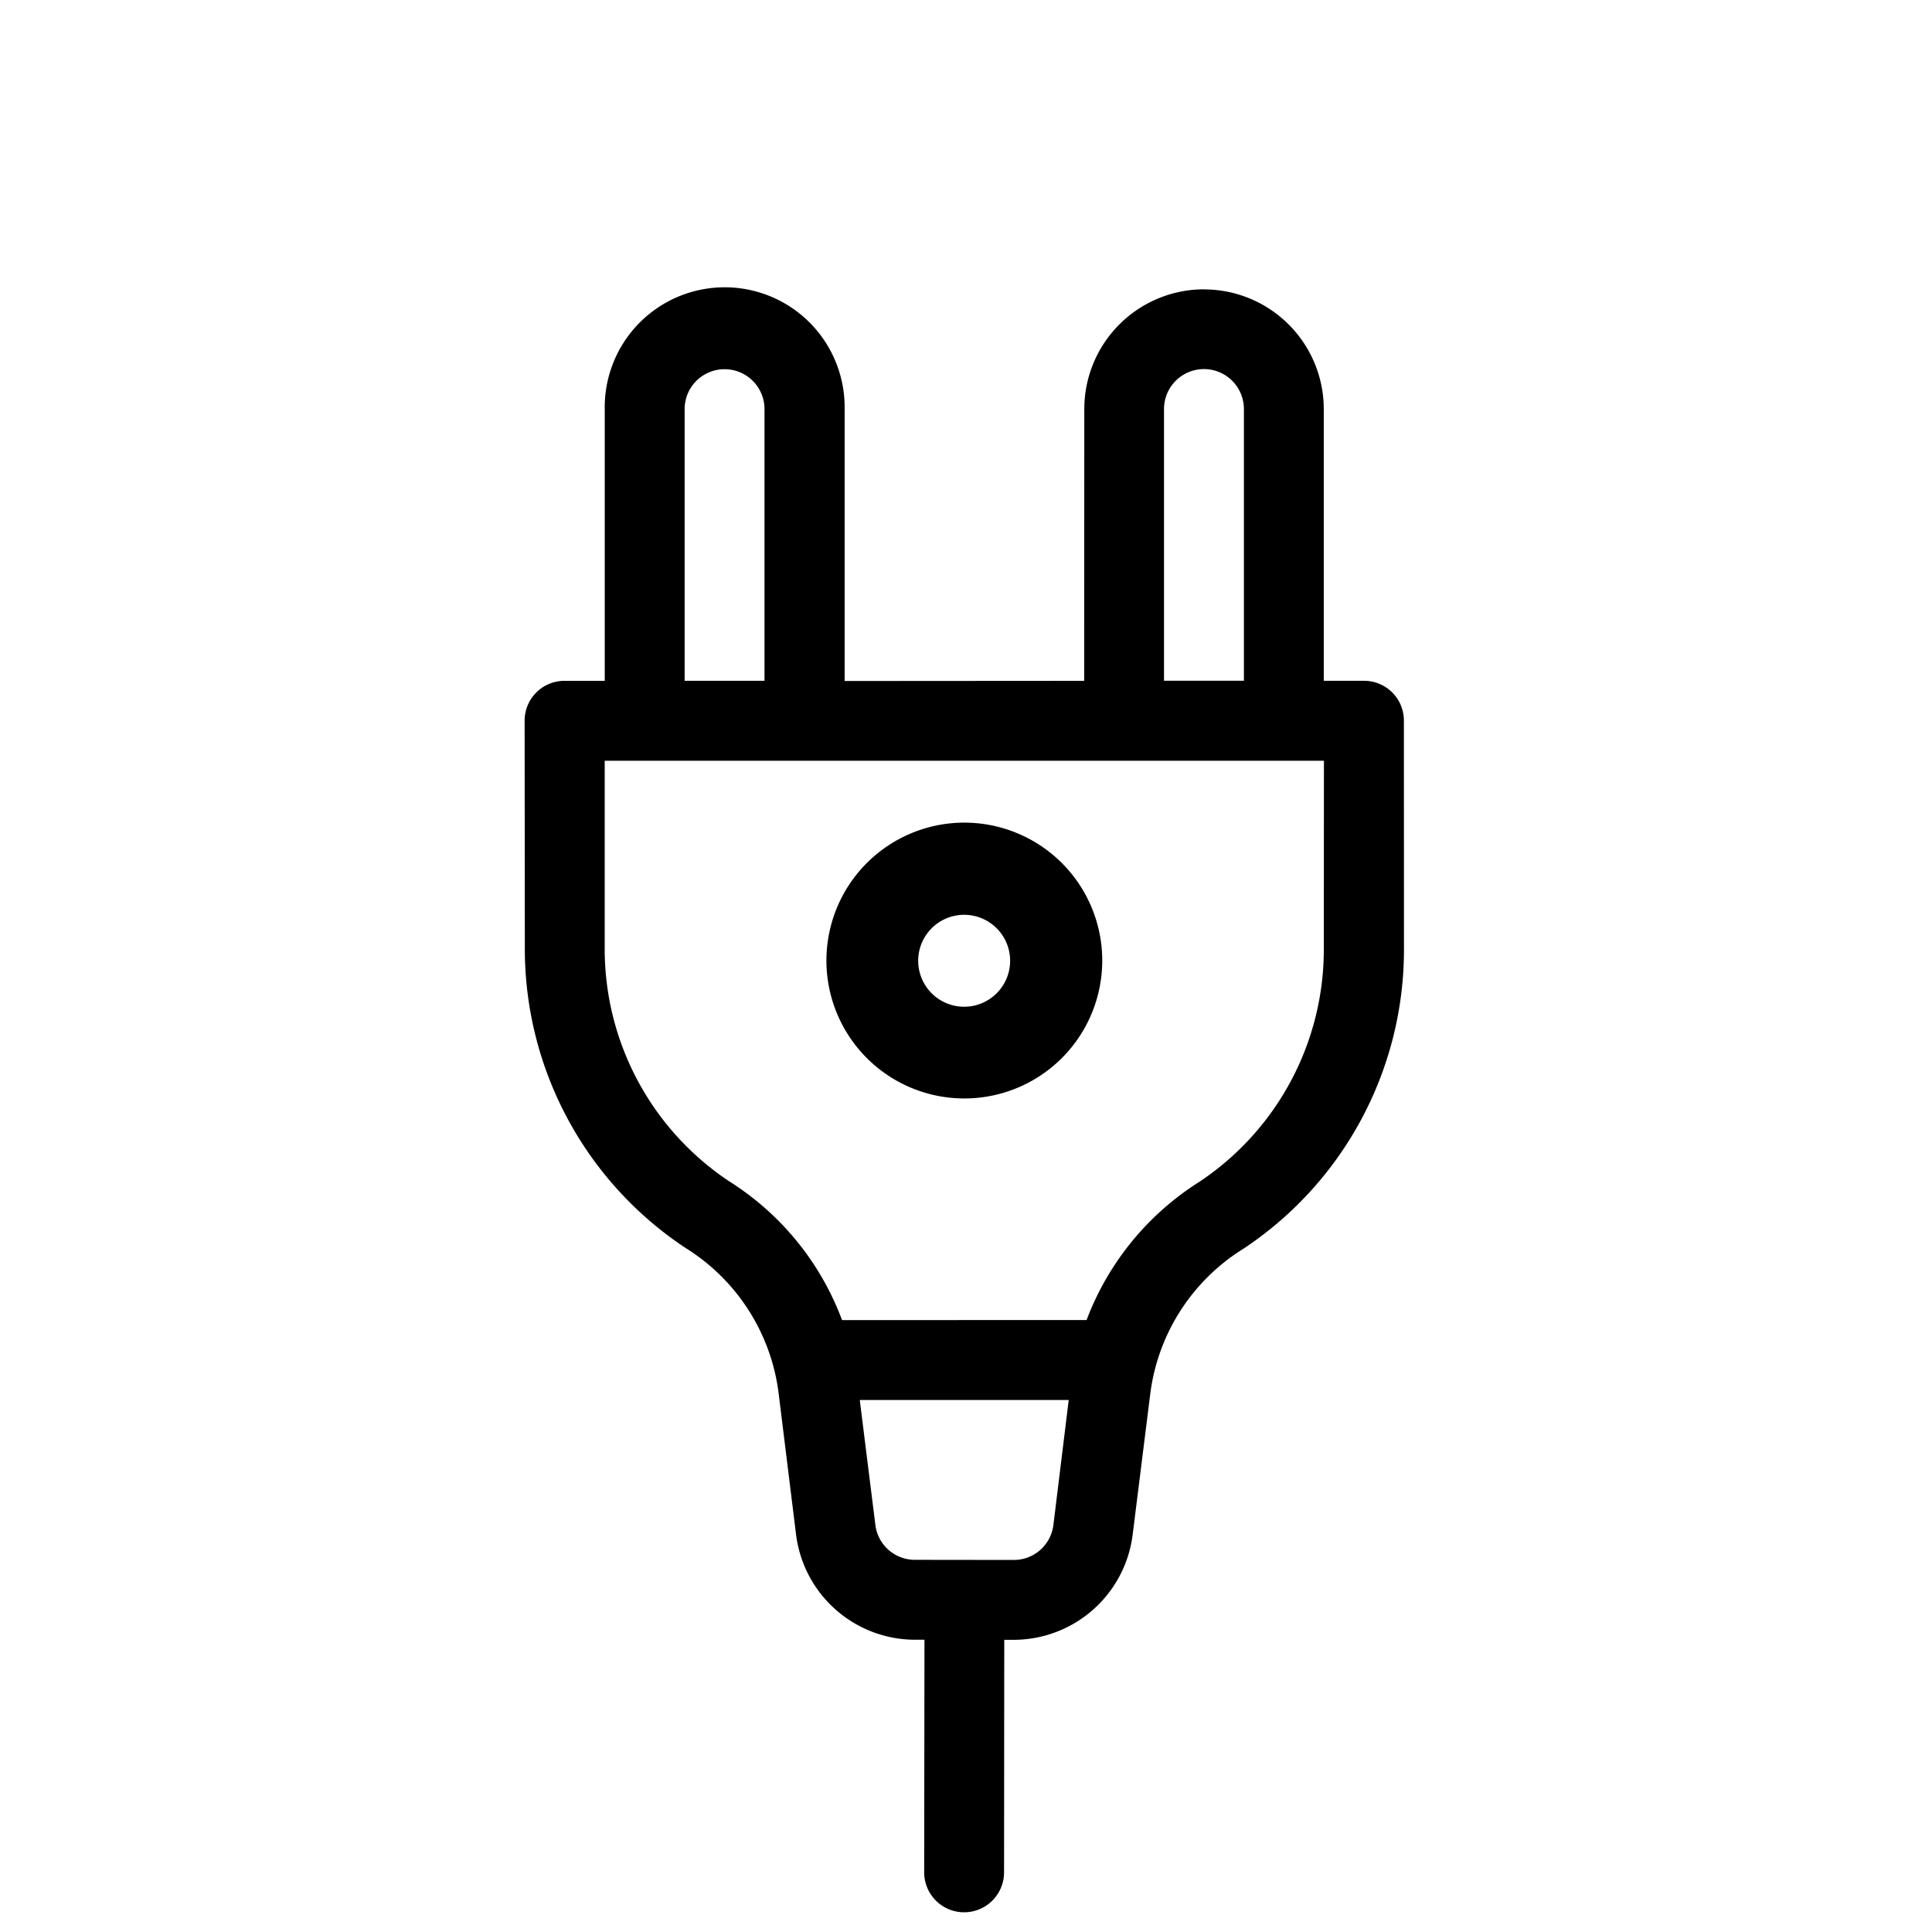
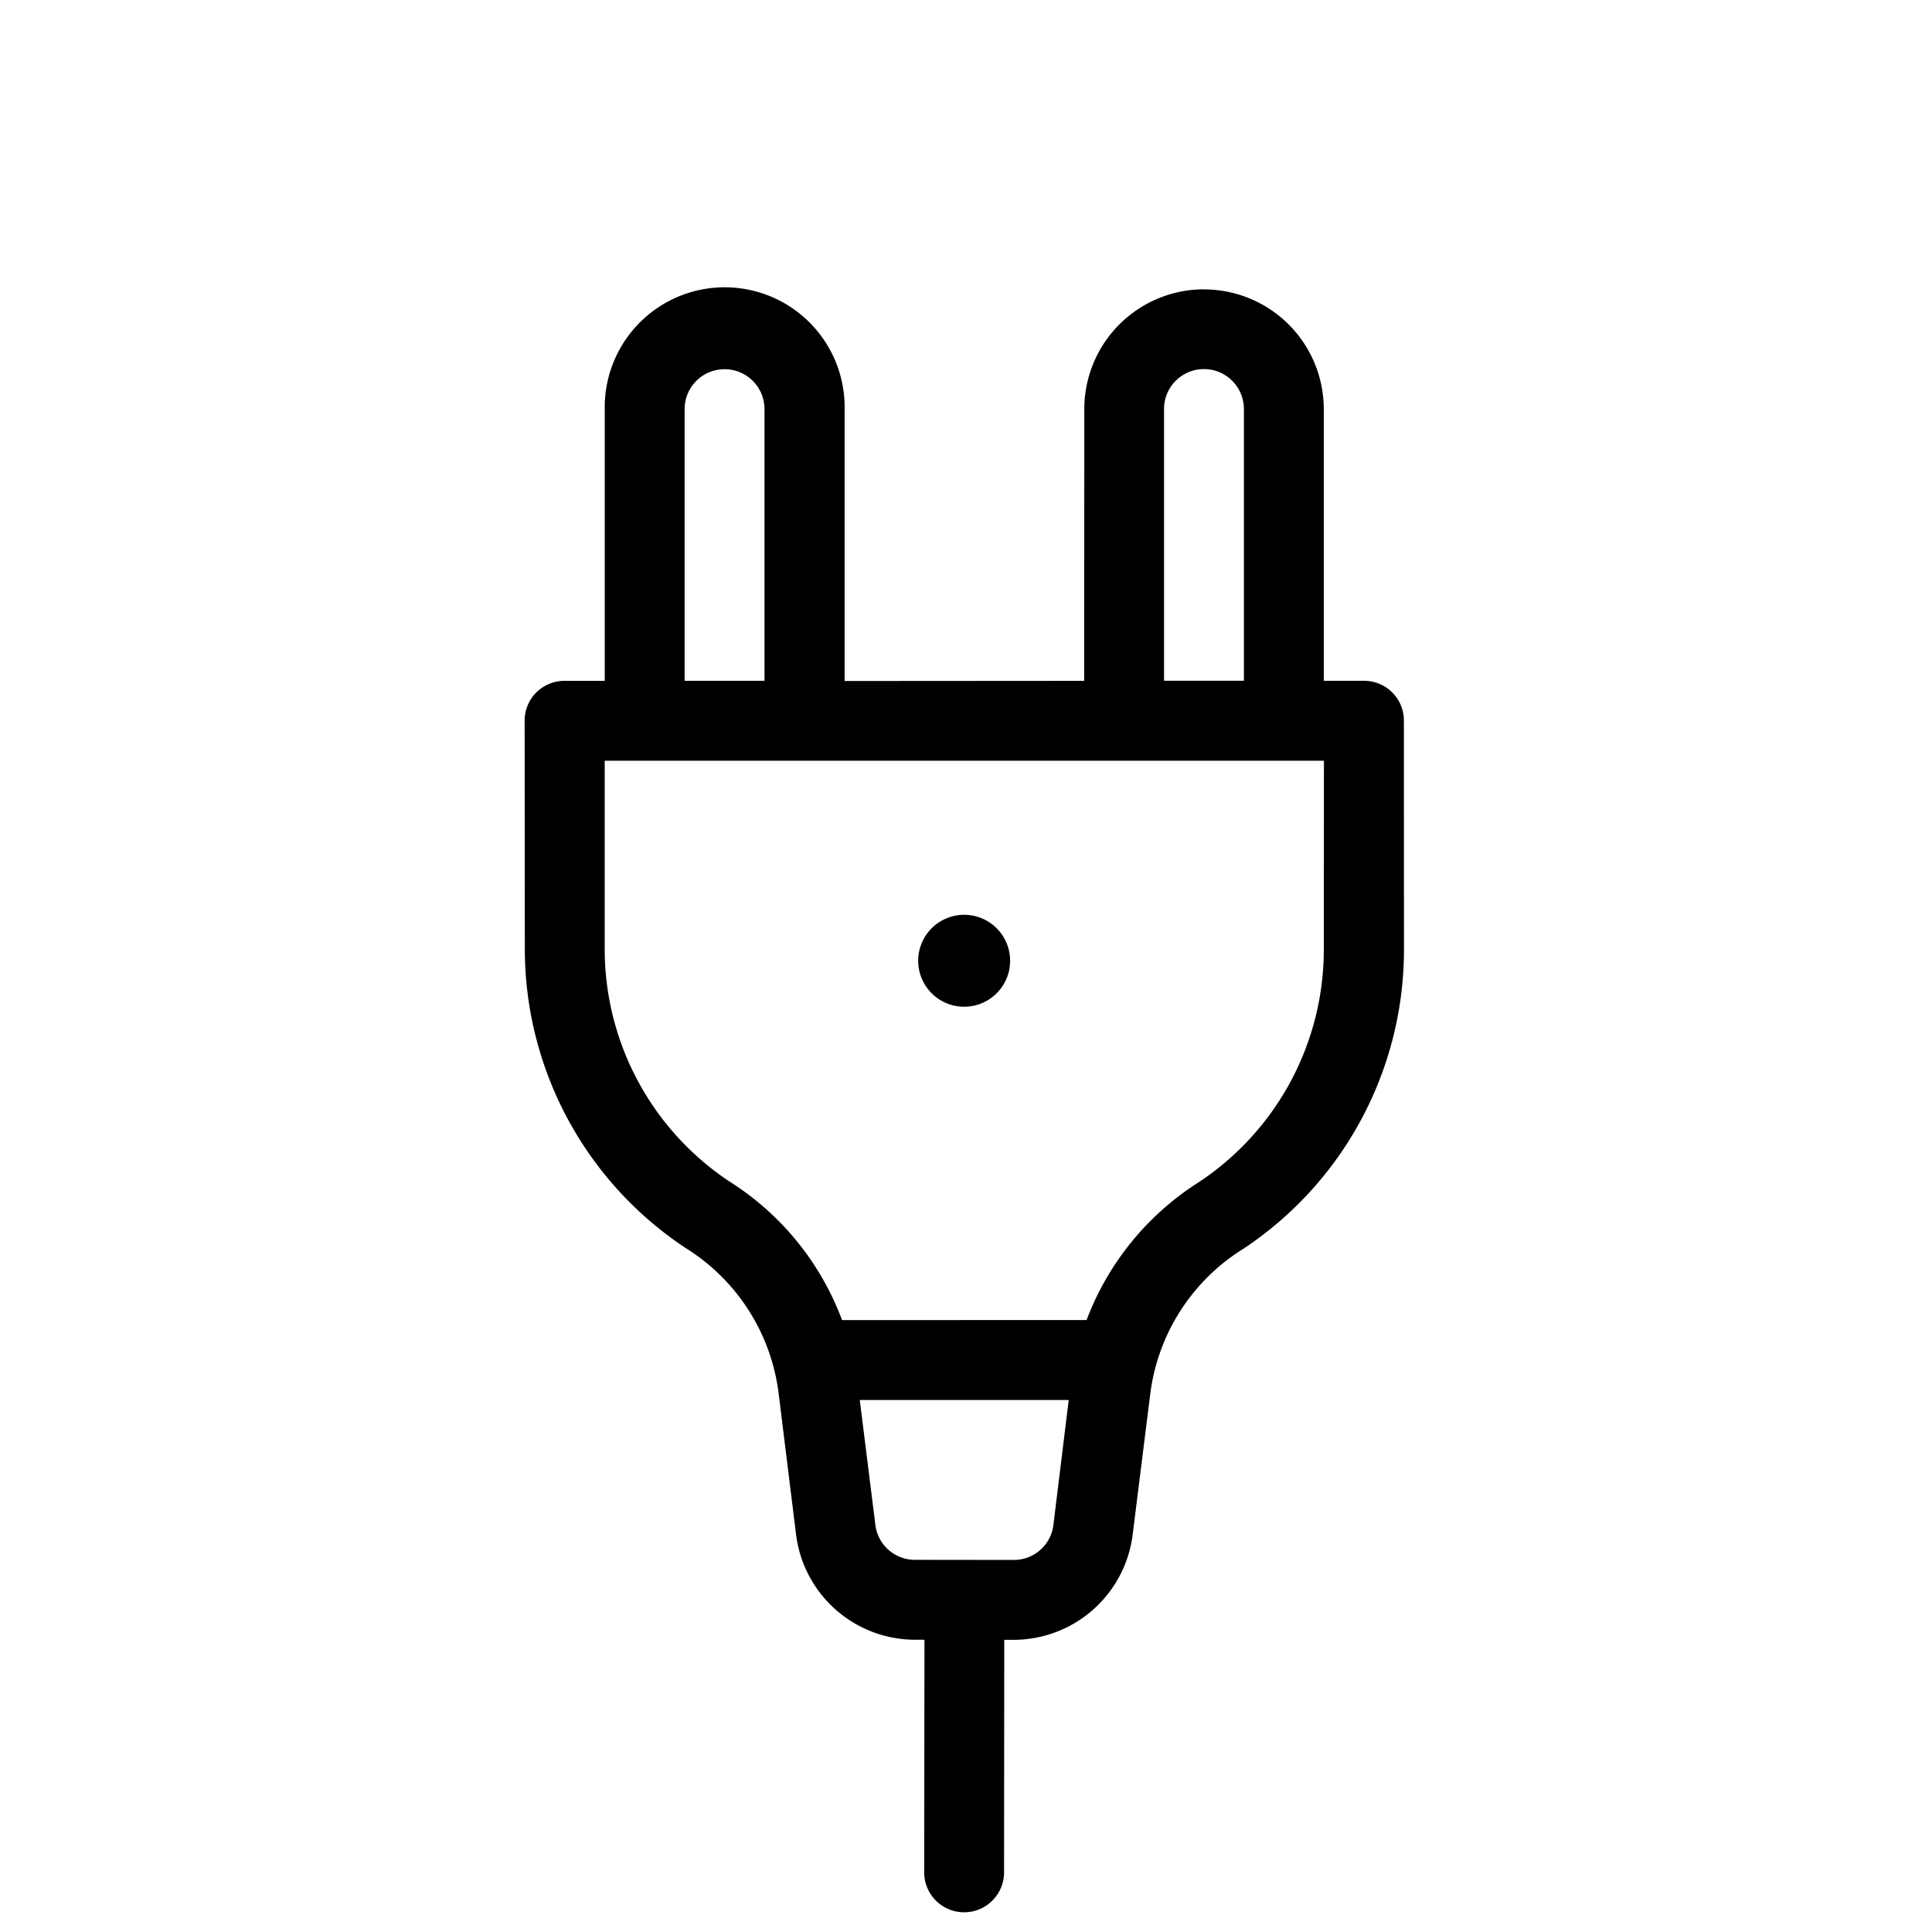
<svg xmlns="http://www.w3.org/2000/svg" width="34" height="34" viewBox="0 0 34 34">
  <g id="Group_10243" data-name="Group 10243" transform="translate(-123.001 -1956)">
    <g id="Ellipse_933" data-name="Ellipse 933" transform="translate(123.001 1956)" fill="#fff" stroke="#707070" stroke-width="1" opacity="0">
-       <circle cx="17" cy="17" r="17" stroke="none" />
      <circle cx="17" cy="17" r="16.5" fill="none" />
    </g>
    <g id="plug" transform="translate(122.991 1972.959) rotate(-45)">
      <g id="Group_8631" data-name="Group 8631" transform="translate(9.618 9.541)">
        <g id="Group_8630" data-name="Group 8630">
-           <path id="Path_10114" data-name="Path 10114" d="M216.148,210.7a2.427,2.427,0,1,0,.712,1.717,2.428,2.428,0,0,0-.712-1.717ZM215,212.99a.809.809,0,1,1,.237-.573A.809.809,0,0,1,215,212.99Z" transform="translate(-212.005 -209.99)" />
+           <path id="Path_10114" data-name="Path 10114" d="M216.148,210.7ZM215,212.99a.809.809,0,1,1,.237-.573A.809.809,0,0,1,215,212.99Z" transform="translate(-212.005 -209.99)" />
        </g>
      </g>
      <g id="Group_8633" data-name="Group 8633" transform="translate(0 0.015)">
        <g id="Group_8632" data-name="Group 8632">
          <path id="Path_10115" data-name="Path 10115" d="M23.383,6.6a2.108,2.108,0,0,0-2.983,0L17.018,9.979,14.035,7l3.381-3.381A2.111,2.111,0,1,0,14.433.632L11.052,4.013l-.5-.5a.7.7,0,0,0-.994,0L6.717,6.359A6.313,6.313,0,0,0,5,12.075a3.526,3.526,0,0,1-.656,2.975L2.807,17.02a2.113,2.113,0,0,0,.174,2.787l.117.117L.2,22.815a.7.7,0,0,0,.994.994L4.09,20.918l.117.117a2.113,2.113,0,0,0,2.787.174l1.971-1.533a3.525,3.525,0,0,1,2.975-.647A6.316,6.316,0,0,0,17.656,17.3L20.5,14.454a.7.7,0,0,0,0-.994l-.5-.5,3.381-3.381a2.108,2.108,0,0,0,0-2.979ZM15.427,1.626a.7.7,0,1,1,.994.994L13.041,6l-.994-.994ZM6.131,20.1a.7.7,0,0,1-.931-.06L3.975,18.812a.7.7,0,0,1-.058-.929l1.359-1.747,2.6,2.6Zm10.53-3.8a4.912,4.912,0,0,1-4.446,1.346,4.935,4.935,0,0,0-3.121.317L6.05,14.921A4.914,4.914,0,0,0,6.375,11.8,4.909,4.909,0,0,1,7.711,7.353l2.346-2.346,8.95,8.95Zm5.727-7.716-3.381,3.381-.994-.994L21.394,7.59a.7.7,0,0,1,.994.994Z" transform="translate(0 -0.015)" />
        </g>
      </g>
    </g>
  </g>
</svg>